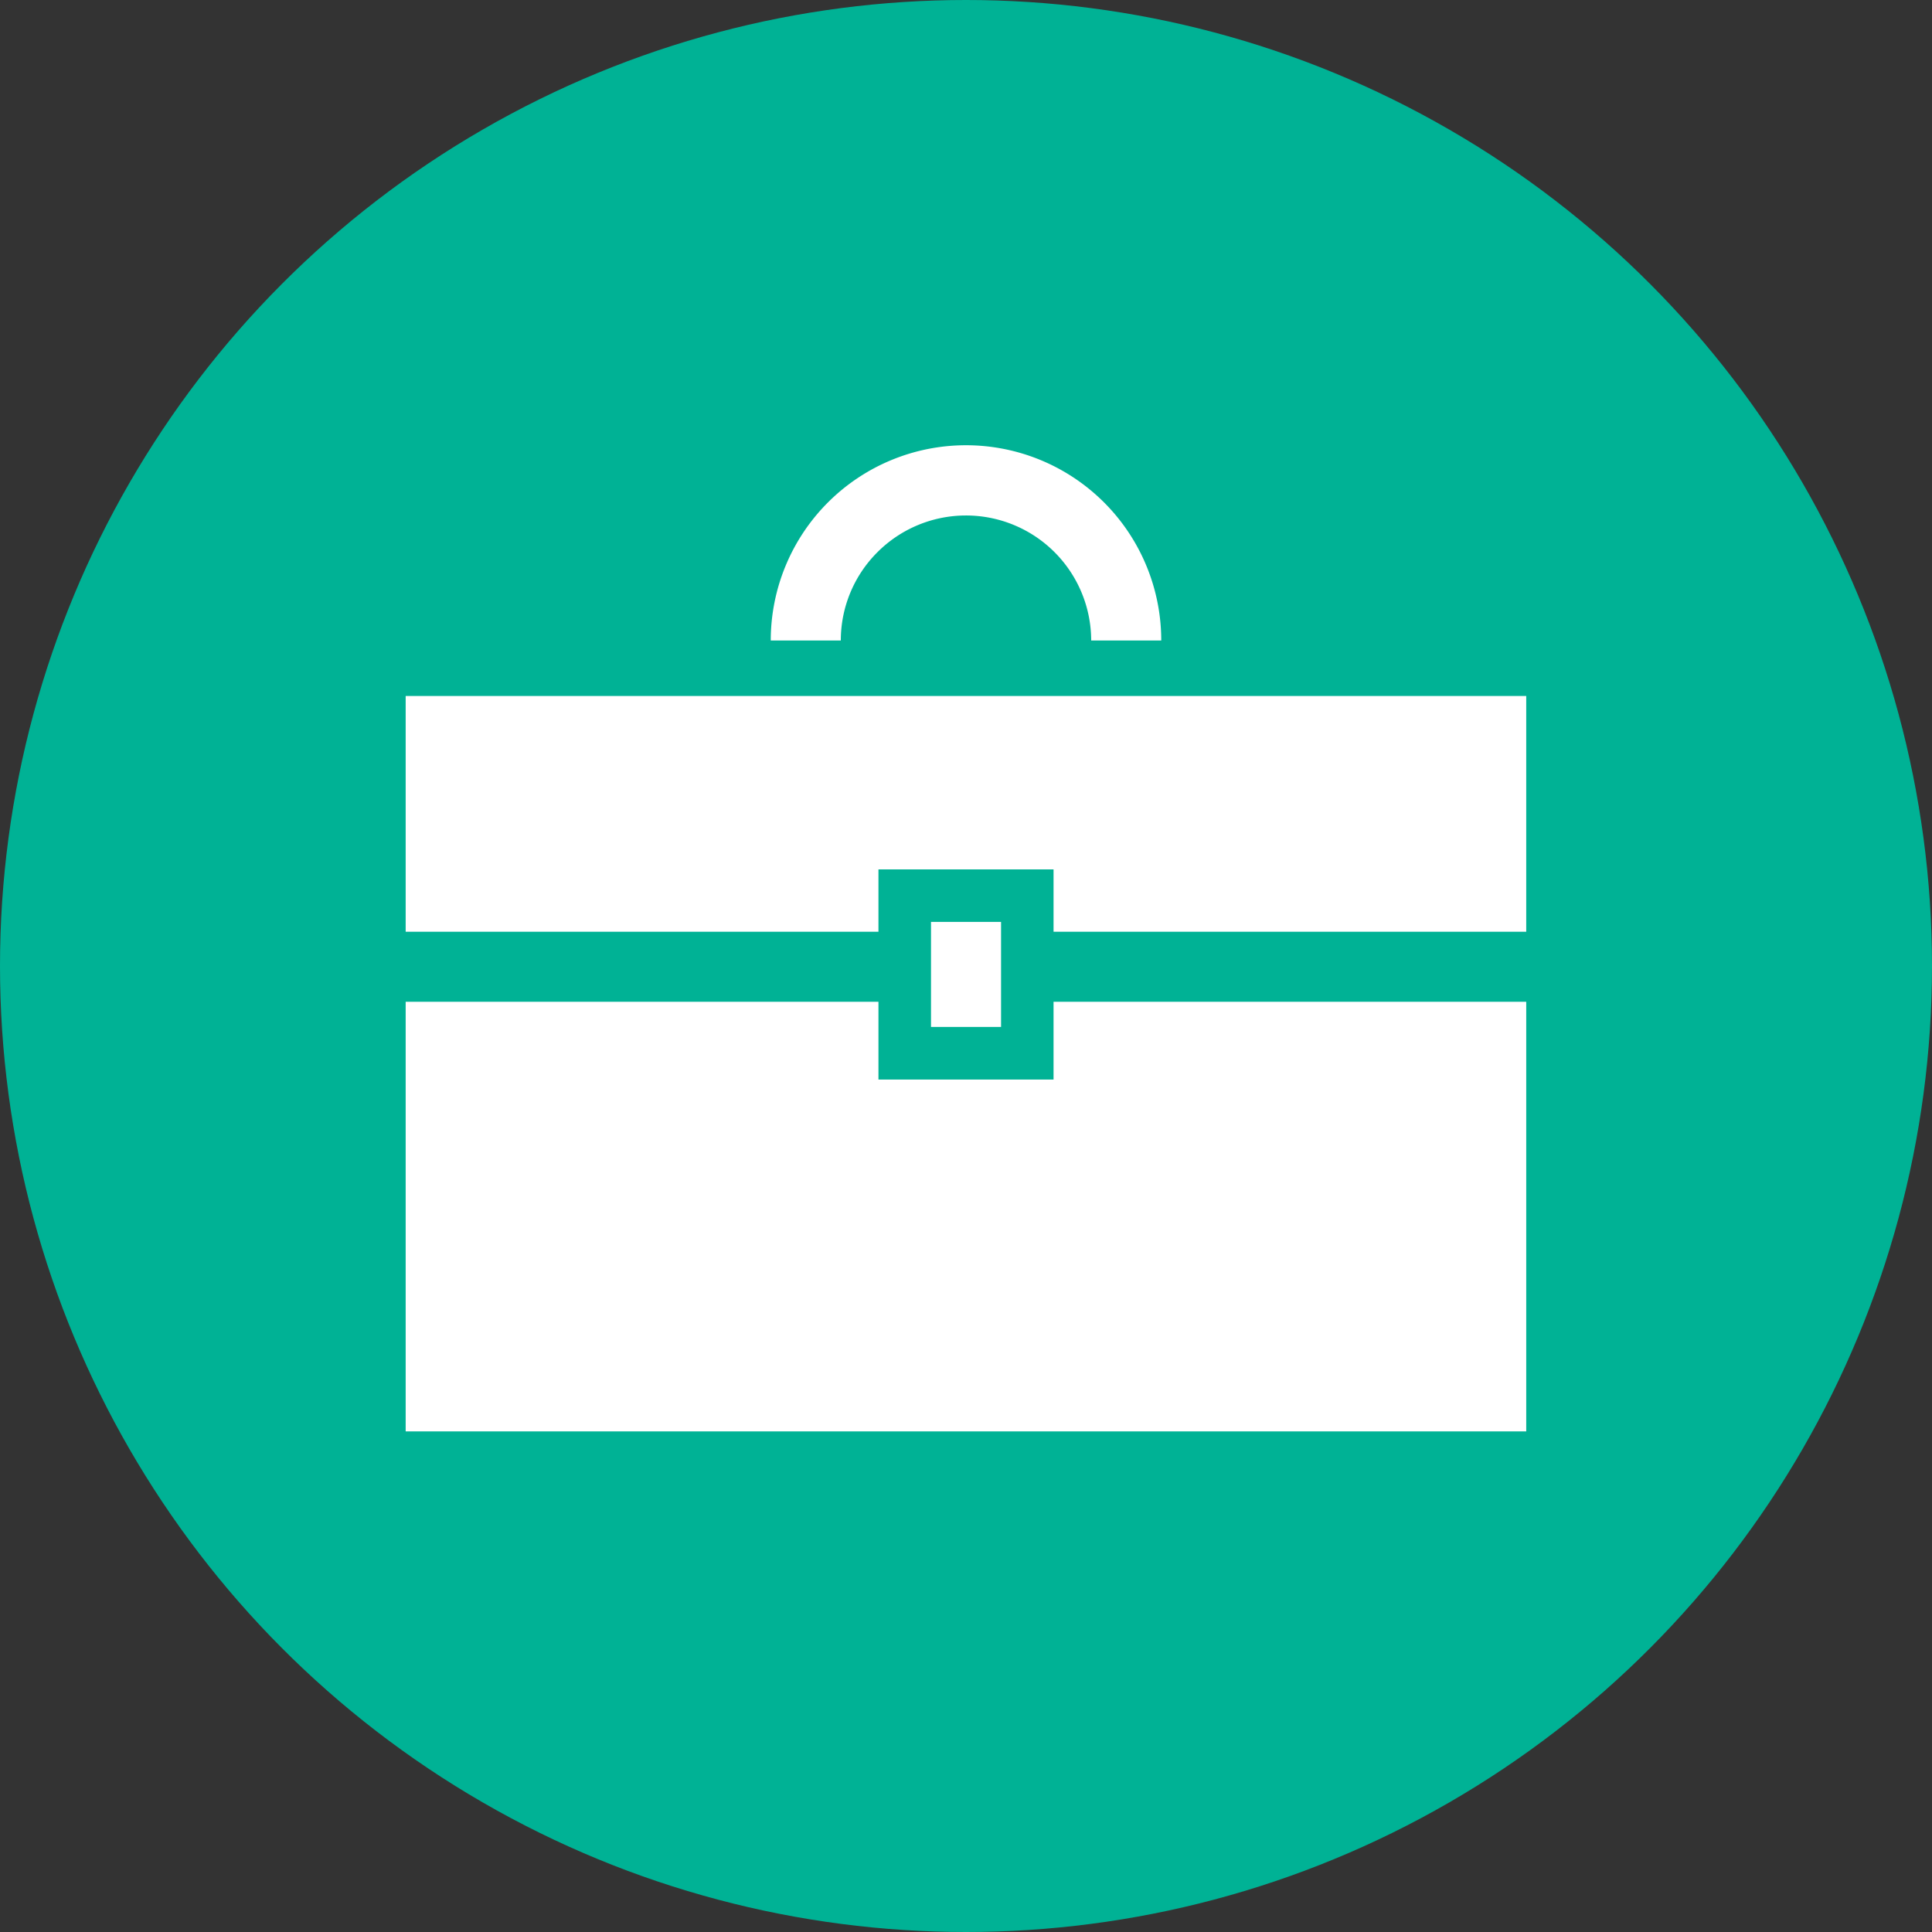
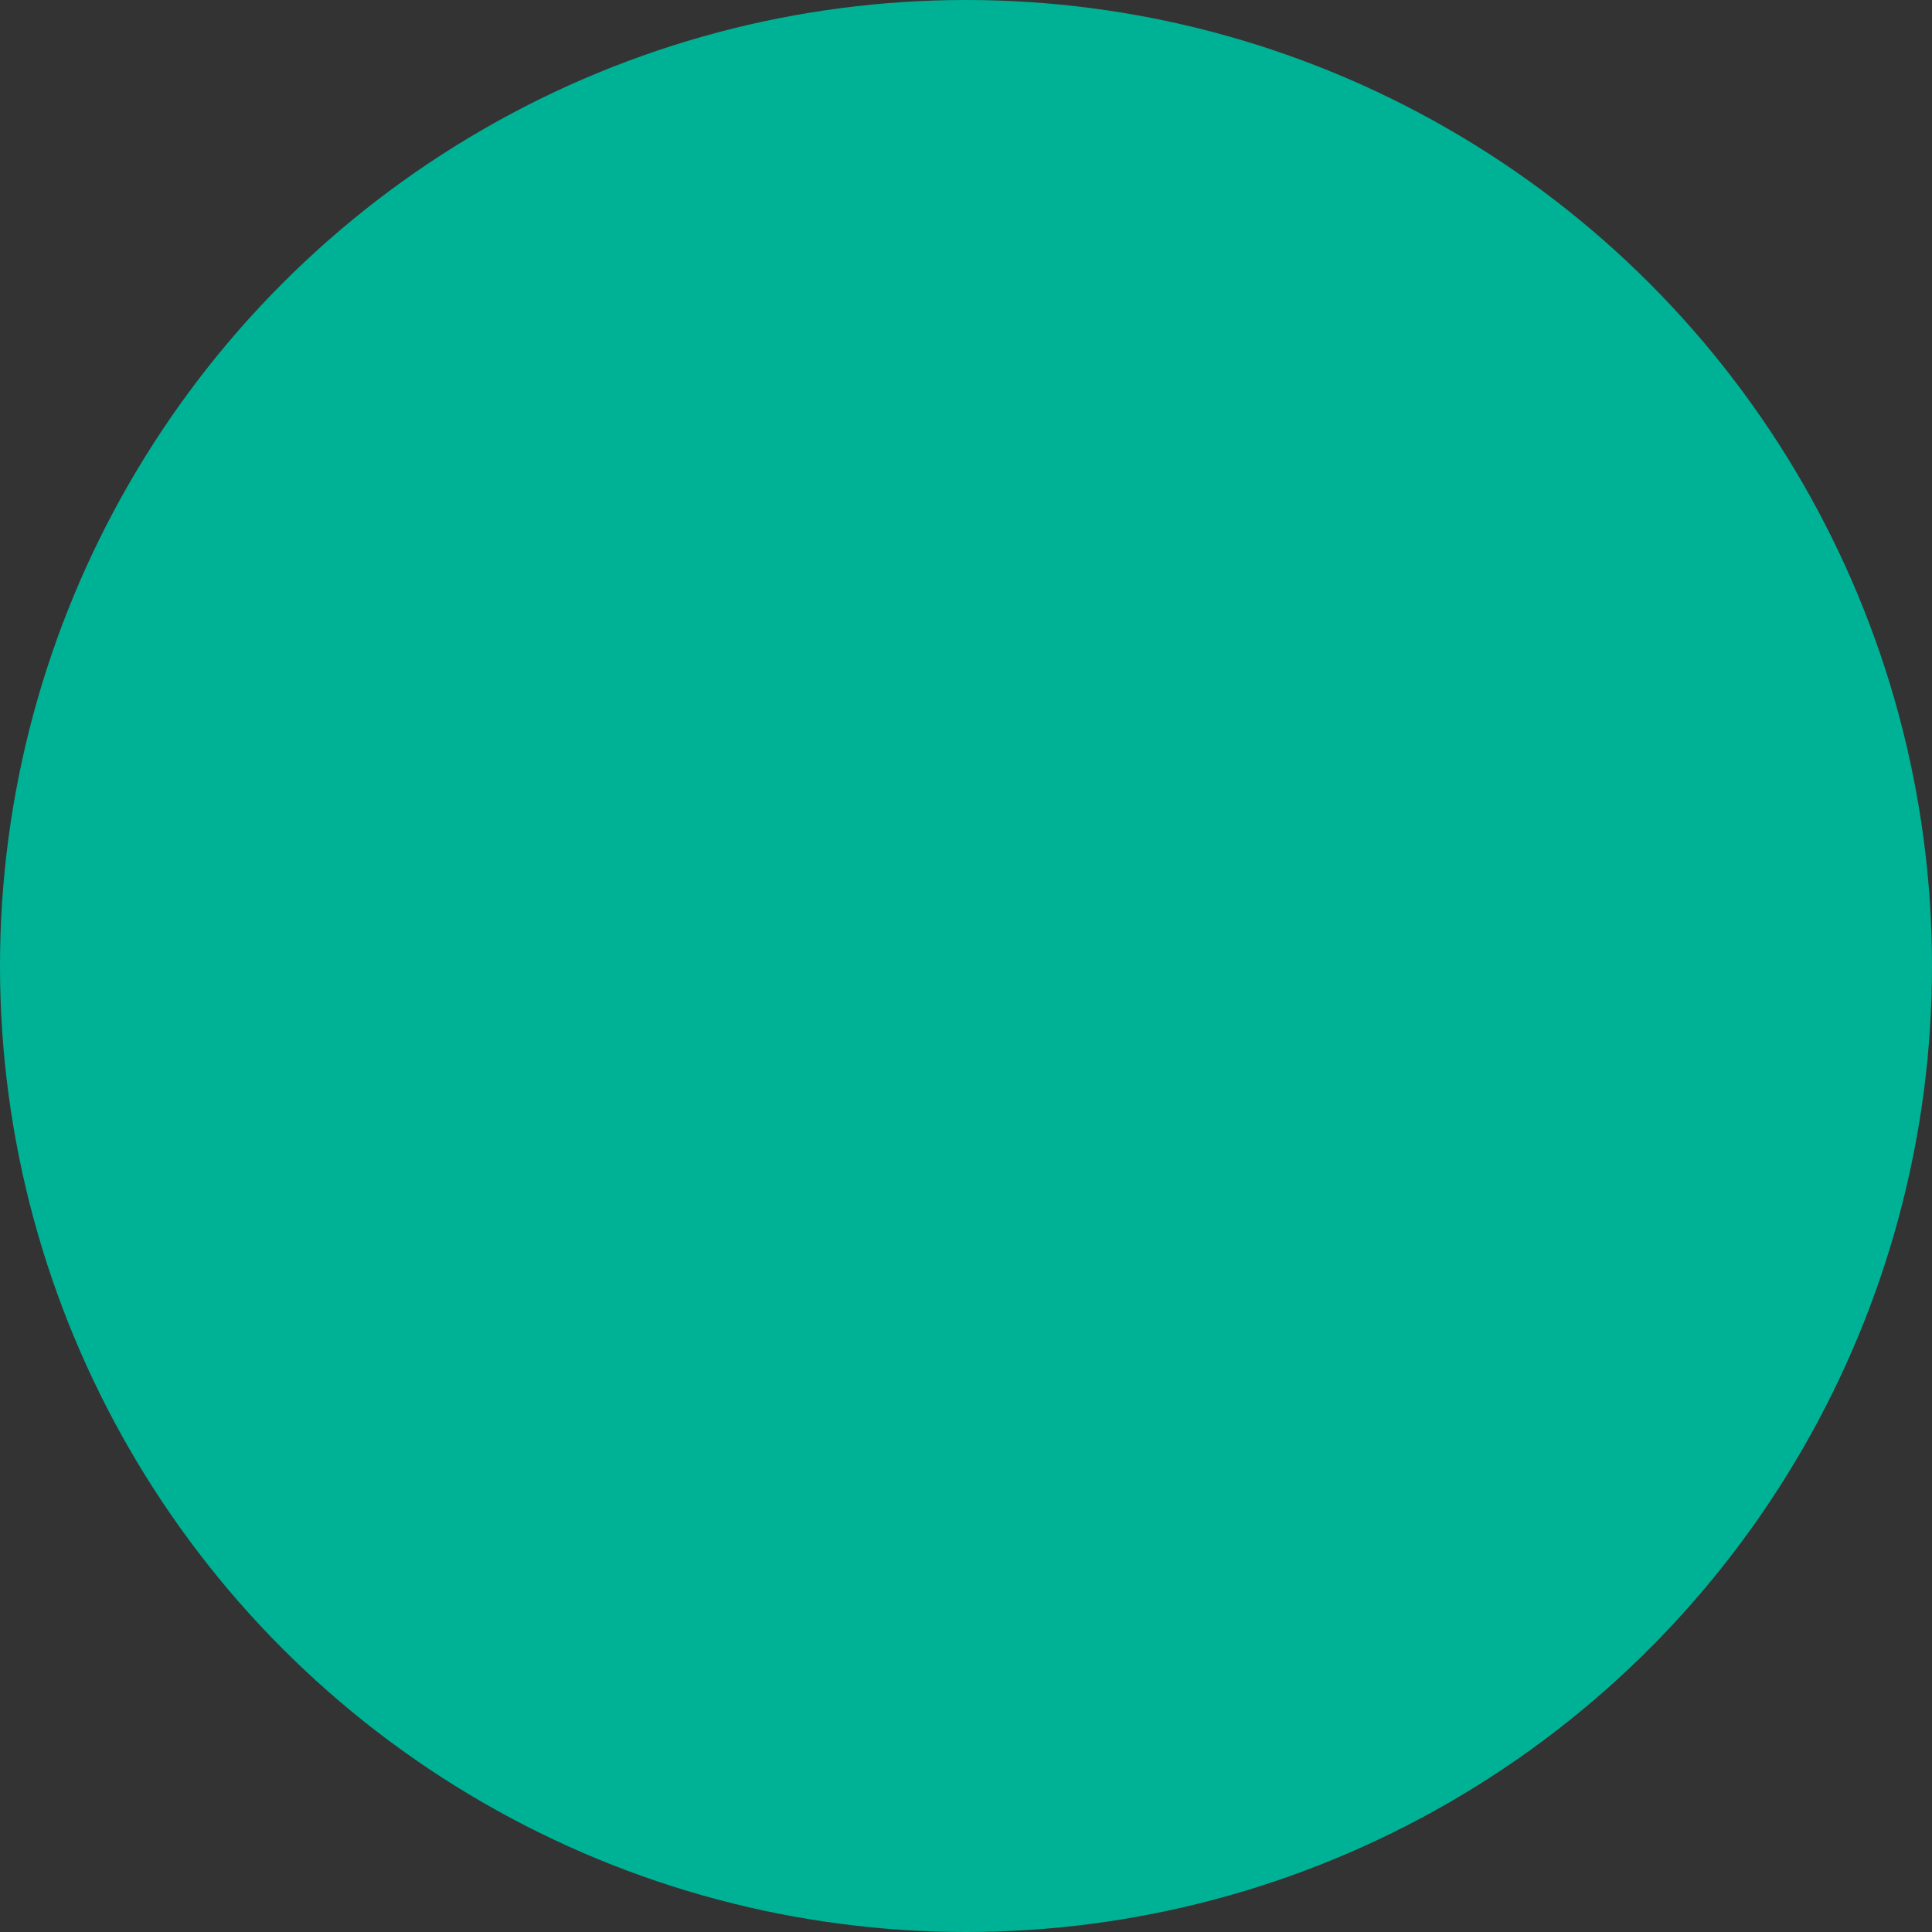
<svg xmlns="http://www.w3.org/2000/svg" width="35" height="35" viewBox="0 0 35 35">
  <rect x="0" y="0" width="35" height="35" fill="#333333" stroke="none" />
  <g transform="translate(-518 -440)">
    <circle cx="17.5" cy="17.5" r="17.5" transform="translate(518 440)" fill="#00b295" />
    <g transform="translate(525.349 417.288)">
-       <path d="M168.737,32.715a2.268,2.268,0,0,1,3.872,1.6h1.269a3.537,3.537,0,1,0-7.074,0h1.269A2.258,2.258,0,0,1,168.737,32.715Z" transform="translate(-160.19 0)" fill="#fff" />
-       <path d="M11.737,286.338H8.565v-1.409H0v7.783H20.3v-7.783H11.737Z" transform="translate(0 -244.069)" fill="#fff" />
-       <path d="M0,145.219v4.271H8.565v-1.129h3.172v1.129H20.3v-4.271Z" transform="translate(0 -109.899)" fill="#fff" />
-       <rect width="1.269" height="1.903" transform="translate(9.517 39.413)" fill="#fff" />
-     </g>
+       </g>
  </g>
</svg>